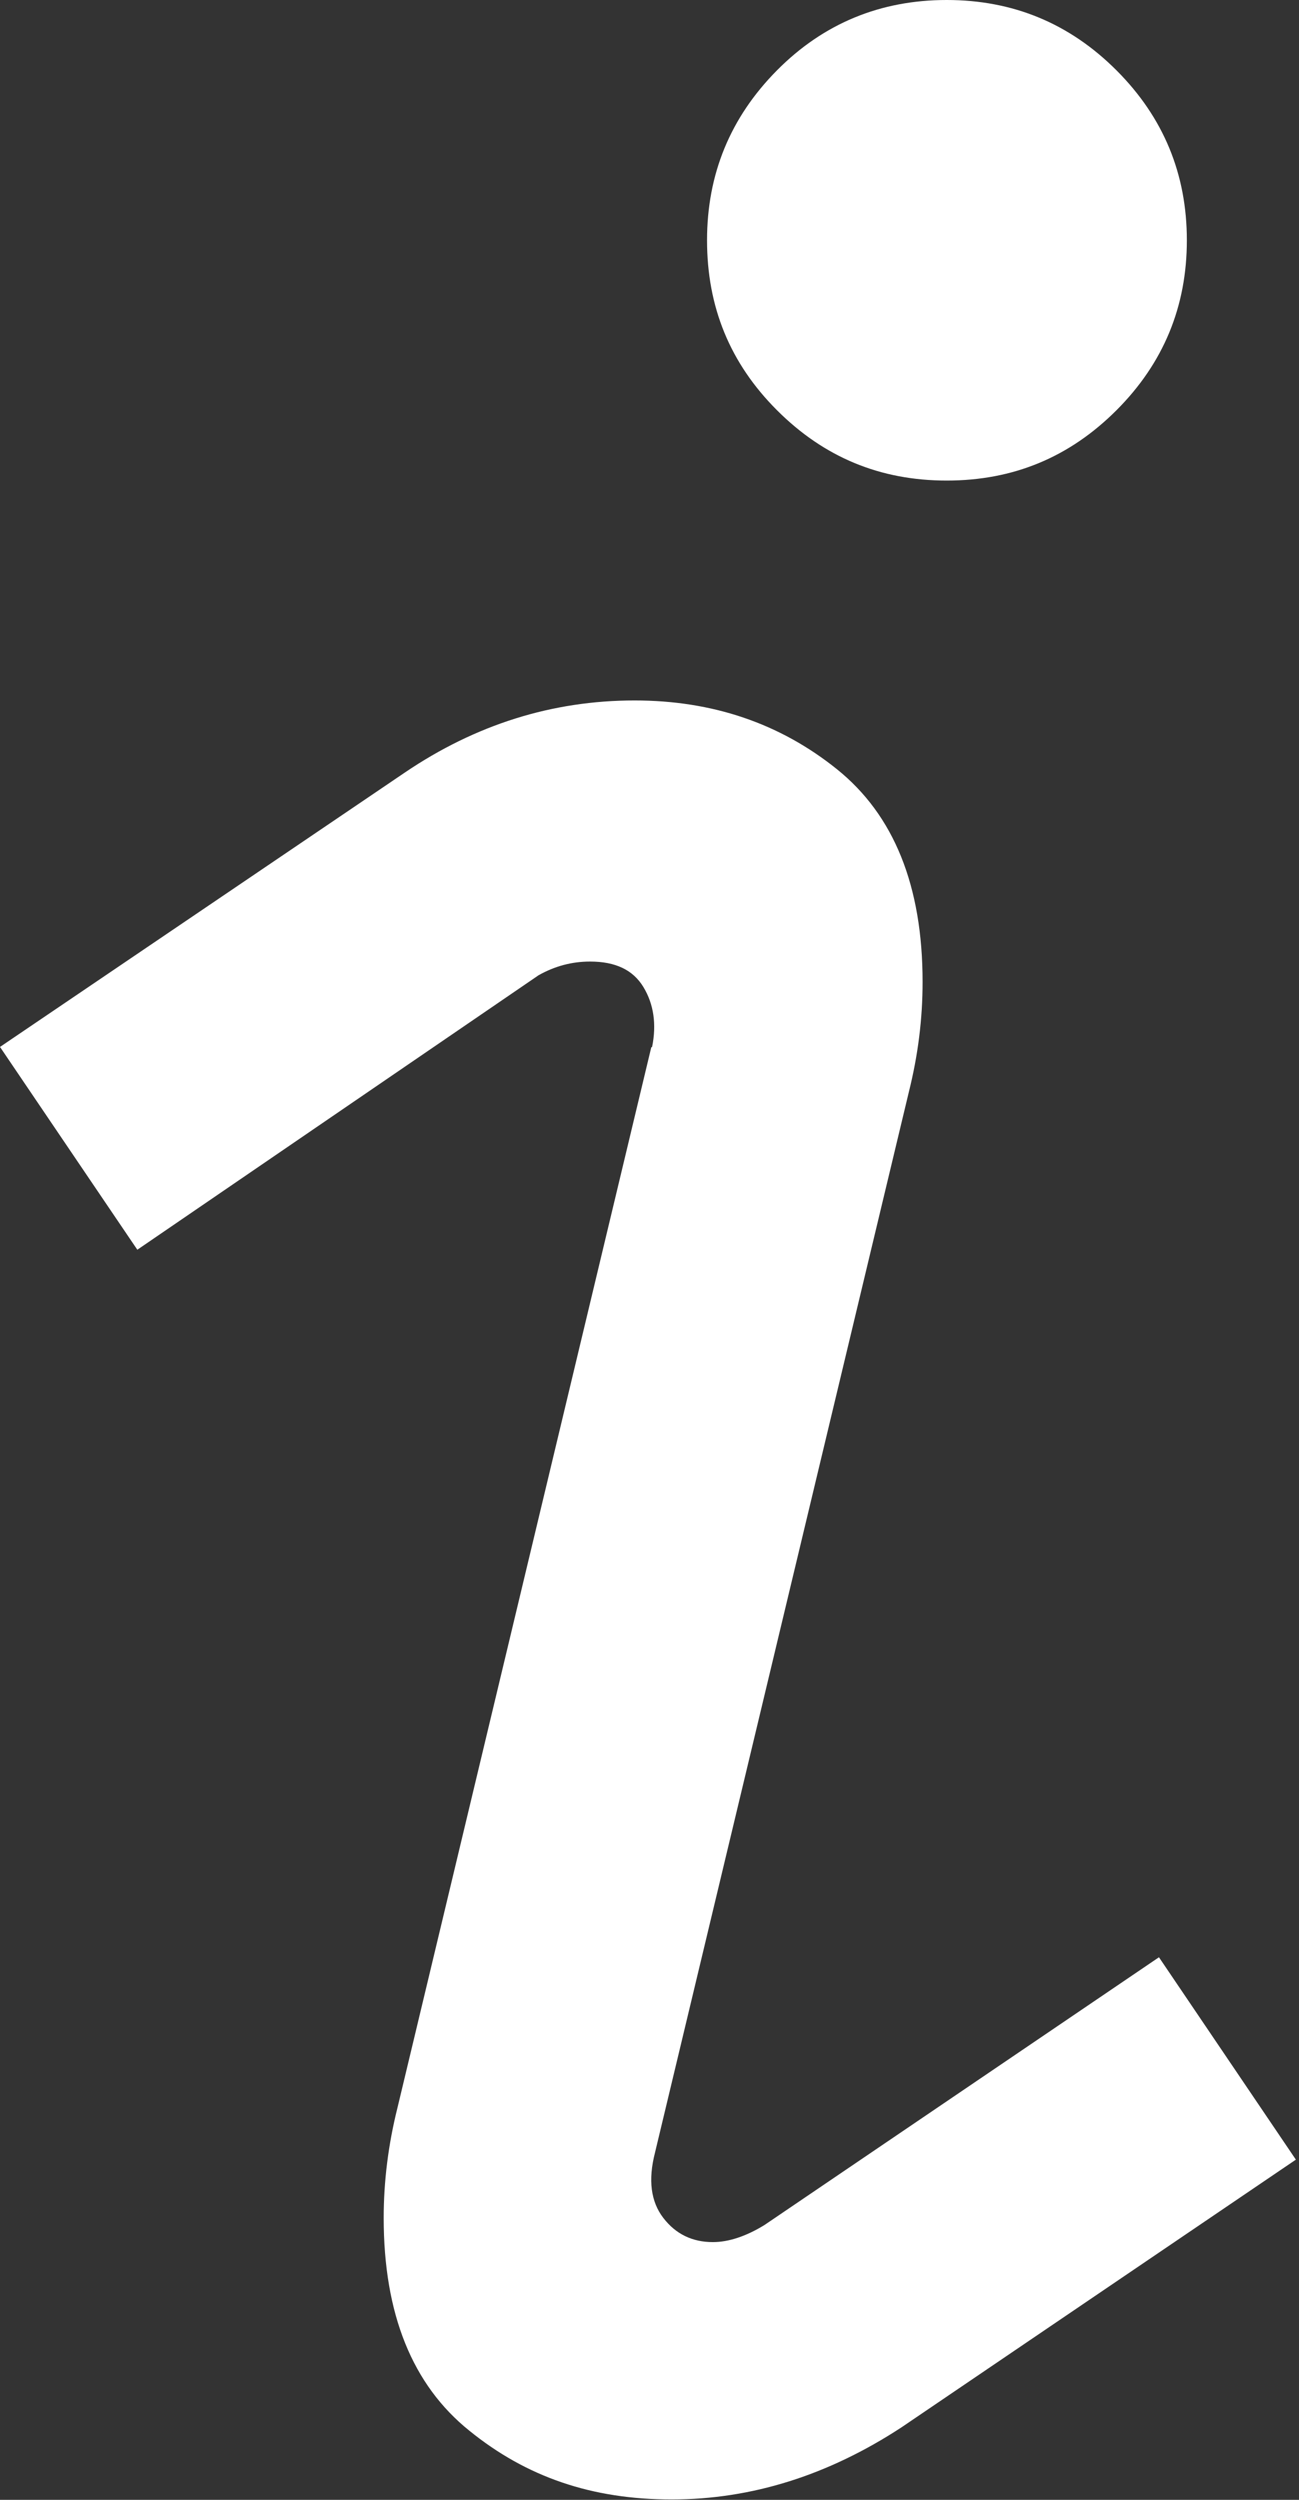
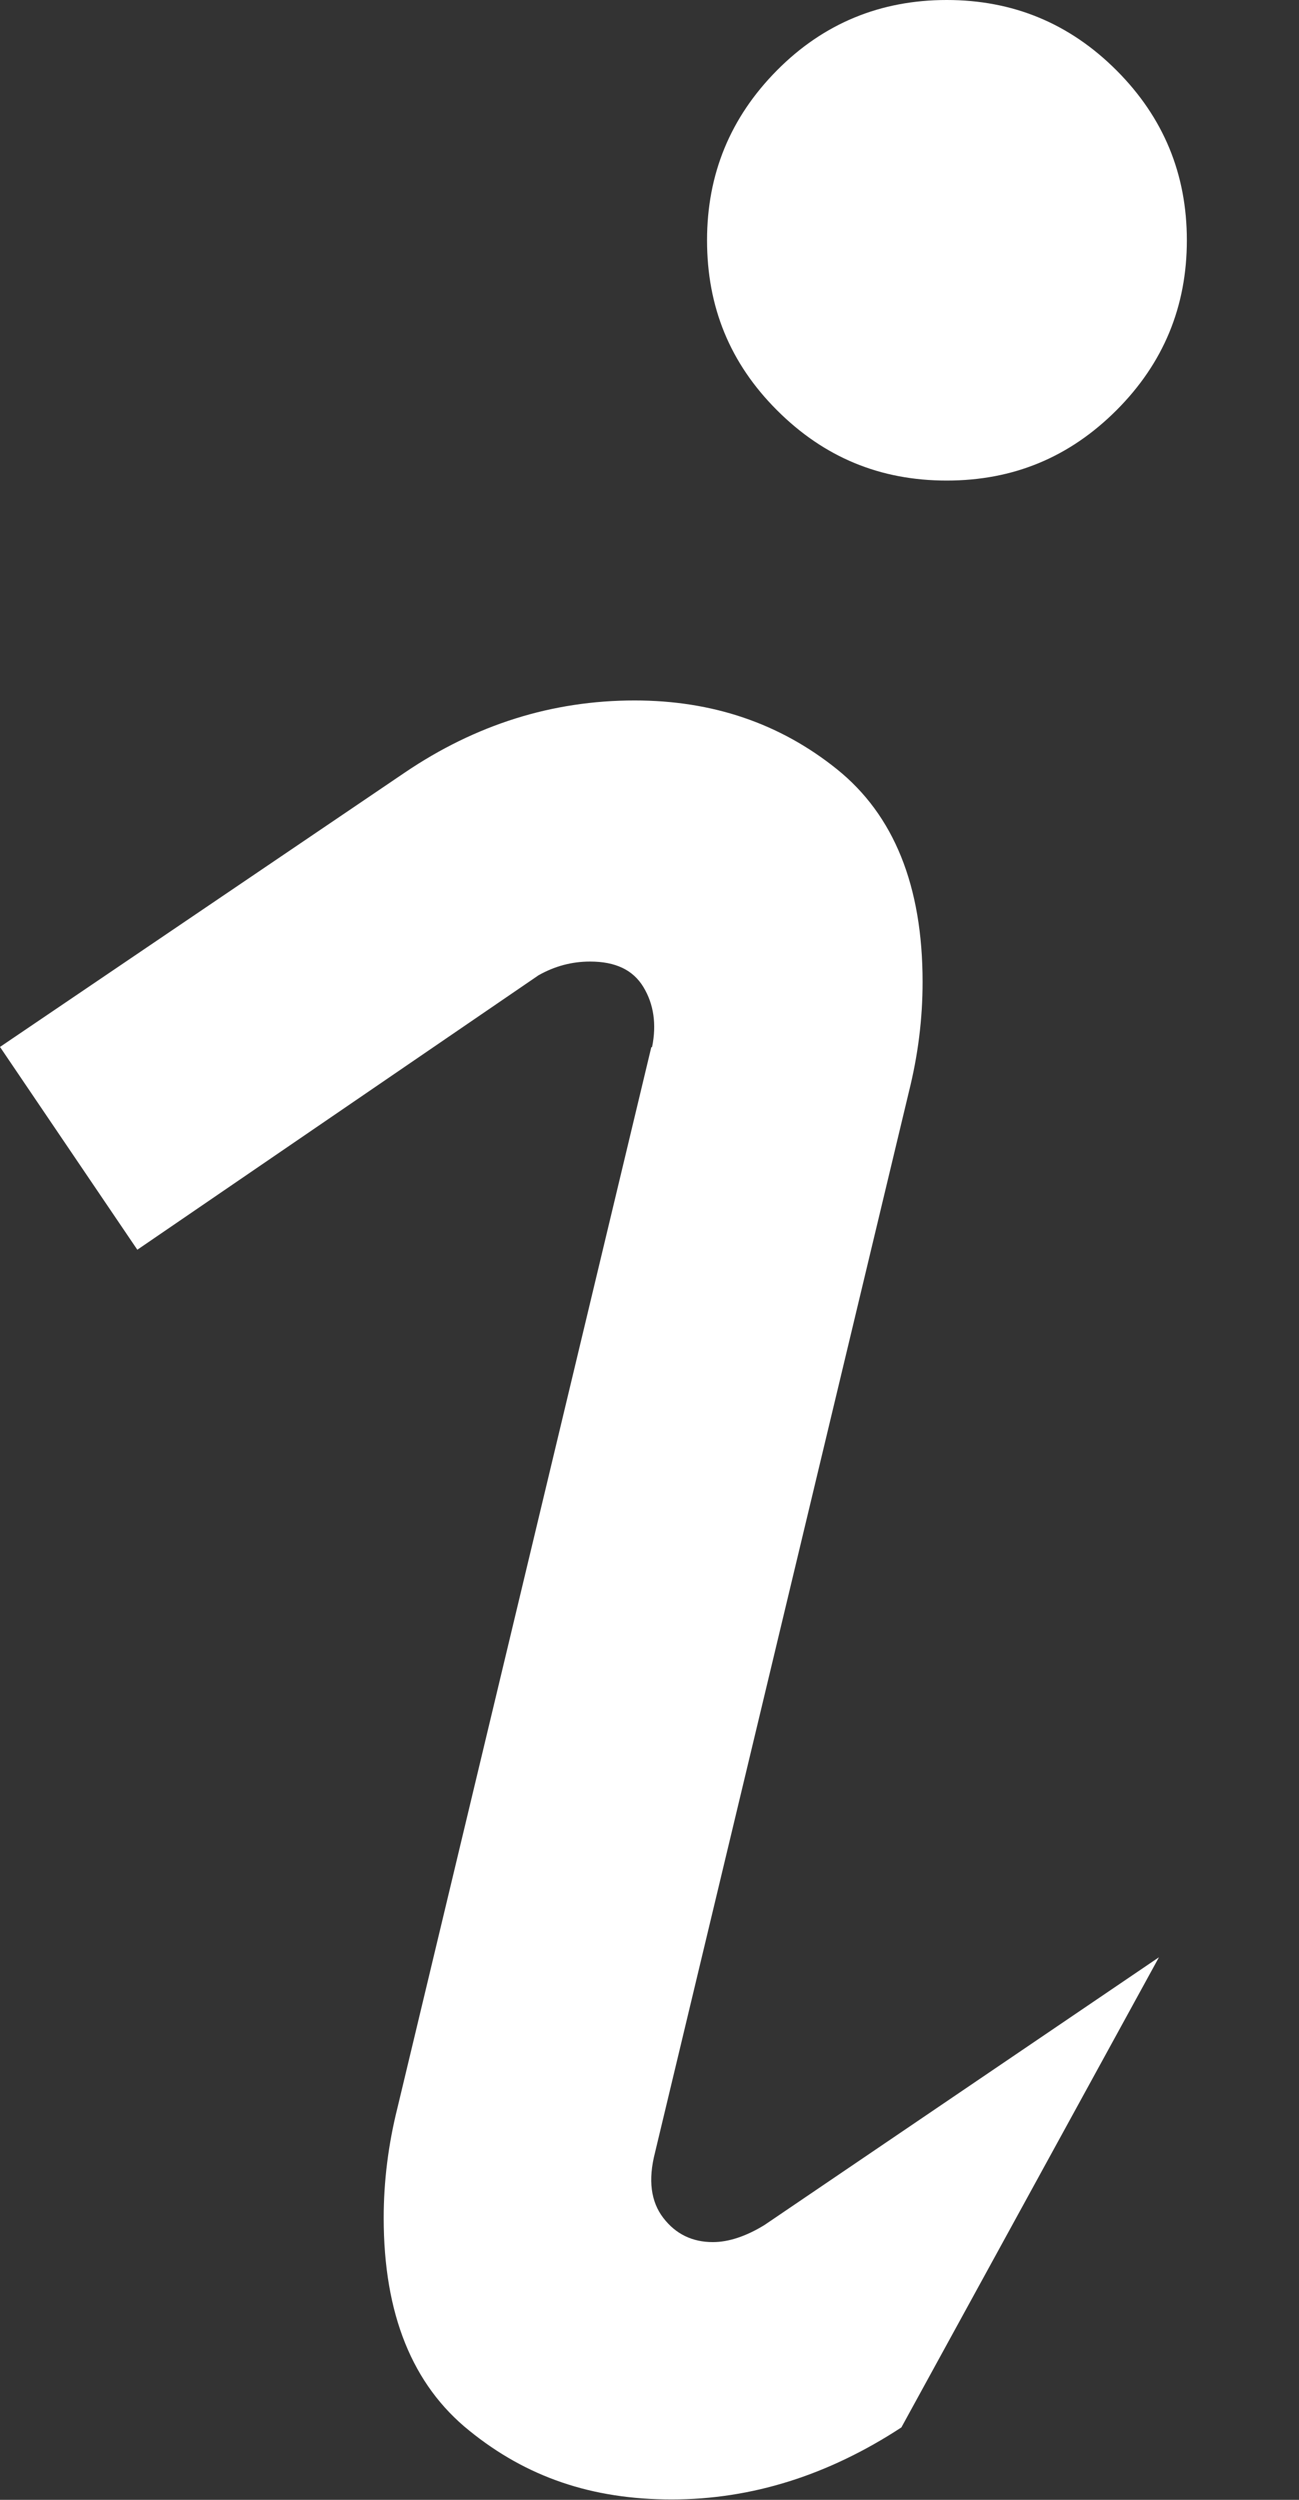
<svg xmlns="http://www.w3.org/2000/svg" fill="none" height="100%" overflow="visible" preserveAspectRatio="none" style="display: block;" viewBox="0 0 78 150" width="100%">
  <rect x="0" y="0" width="78" height="150" fill="#333333" stroke="none" />
-   <path d="M39.156 62.82C39.431 61.47 39.256 60.246 38.631 59.221C38.007 58.197 36.957 57.697 35.433 57.697C34.333 57.697 33.309 57.972 32.334 58.522L8.246 74.989L0 62.82L24.313 46.353C28.561 43.479 33.159 42.03 38.107 42.03C42.779 42.03 46.827 43.404 50.251 46.153C53.674 48.901 55.398 53.149 55.398 58.922C55.398 61.145 55.123 63.319 54.574 65.518L39.331 129.163C38.906 130.812 39.081 132.111 39.831 133.086C40.58 134.06 41.58 134.535 42.804 134.535C43.754 134.535 44.803 134.185 45.903 133.51L69.591 117.443L77.812 129.587L54.124 145.655C49.726 148.528 45.128 149.977 40.331 149.977C35.533 149.977 31.61 148.628 28.186 145.854C24.763 143.106 23.039 138.858 23.039 133.086C23.039 130.887 23.314 128.688 23.863 126.489L39.106 62.845L39.156 62.82ZM42.455 14.418C42.455 10.445 43.854 7.047 46.653 4.223C49.451 1.399 52.874 0 56.847 0C60.821 0 64.219 1.399 67.043 4.223C69.866 7.047 71.266 10.445 71.266 14.418C71.266 18.391 69.866 21.79 67.043 24.613C64.219 27.437 60.846 28.836 56.847 28.836C52.849 28.836 49.476 27.437 46.653 24.613C43.829 21.79 42.455 18.416 42.455 14.418Z" fill="white" id="Vector" />
+   <path d="M39.156 62.82C39.431 61.47 39.256 60.246 38.631 59.221C38.007 58.197 36.957 57.697 35.433 57.697C34.333 57.697 33.309 57.972 32.334 58.522L8.246 74.989L0 62.82L24.313 46.353C28.561 43.479 33.159 42.03 38.107 42.03C42.779 42.03 46.827 43.404 50.251 46.153C53.674 48.901 55.398 53.149 55.398 58.922C55.398 61.145 55.123 63.319 54.574 65.518L39.331 129.163C38.906 130.812 39.081 132.111 39.831 133.086C40.58 134.06 41.58 134.535 42.804 134.535C43.754 134.535 44.803 134.185 45.903 133.51L69.591 117.443L54.124 145.655C49.726 148.528 45.128 149.977 40.331 149.977C35.533 149.977 31.61 148.628 28.186 145.854C24.763 143.106 23.039 138.858 23.039 133.086C23.039 130.887 23.314 128.688 23.863 126.489L39.106 62.845L39.156 62.82ZM42.455 14.418C42.455 10.445 43.854 7.047 46.653 4.223C49.451 1.399 52.874 0 56.847 0C60.821 0 64.219 1.399 67.043 4.223C69.866 7.047 71.266 10.445 71.266 14.418C71.266 18.391 69.866 21.79 67.043 24.613C64.219 27.437 60.846 28.836 56.847 28.836C52.849 28.836 49.476 27.437 46.653 24.613C43.829 21.79 42.455 18.416 42.455 14.418Z" fill="white" id="Vector" />
</svg>